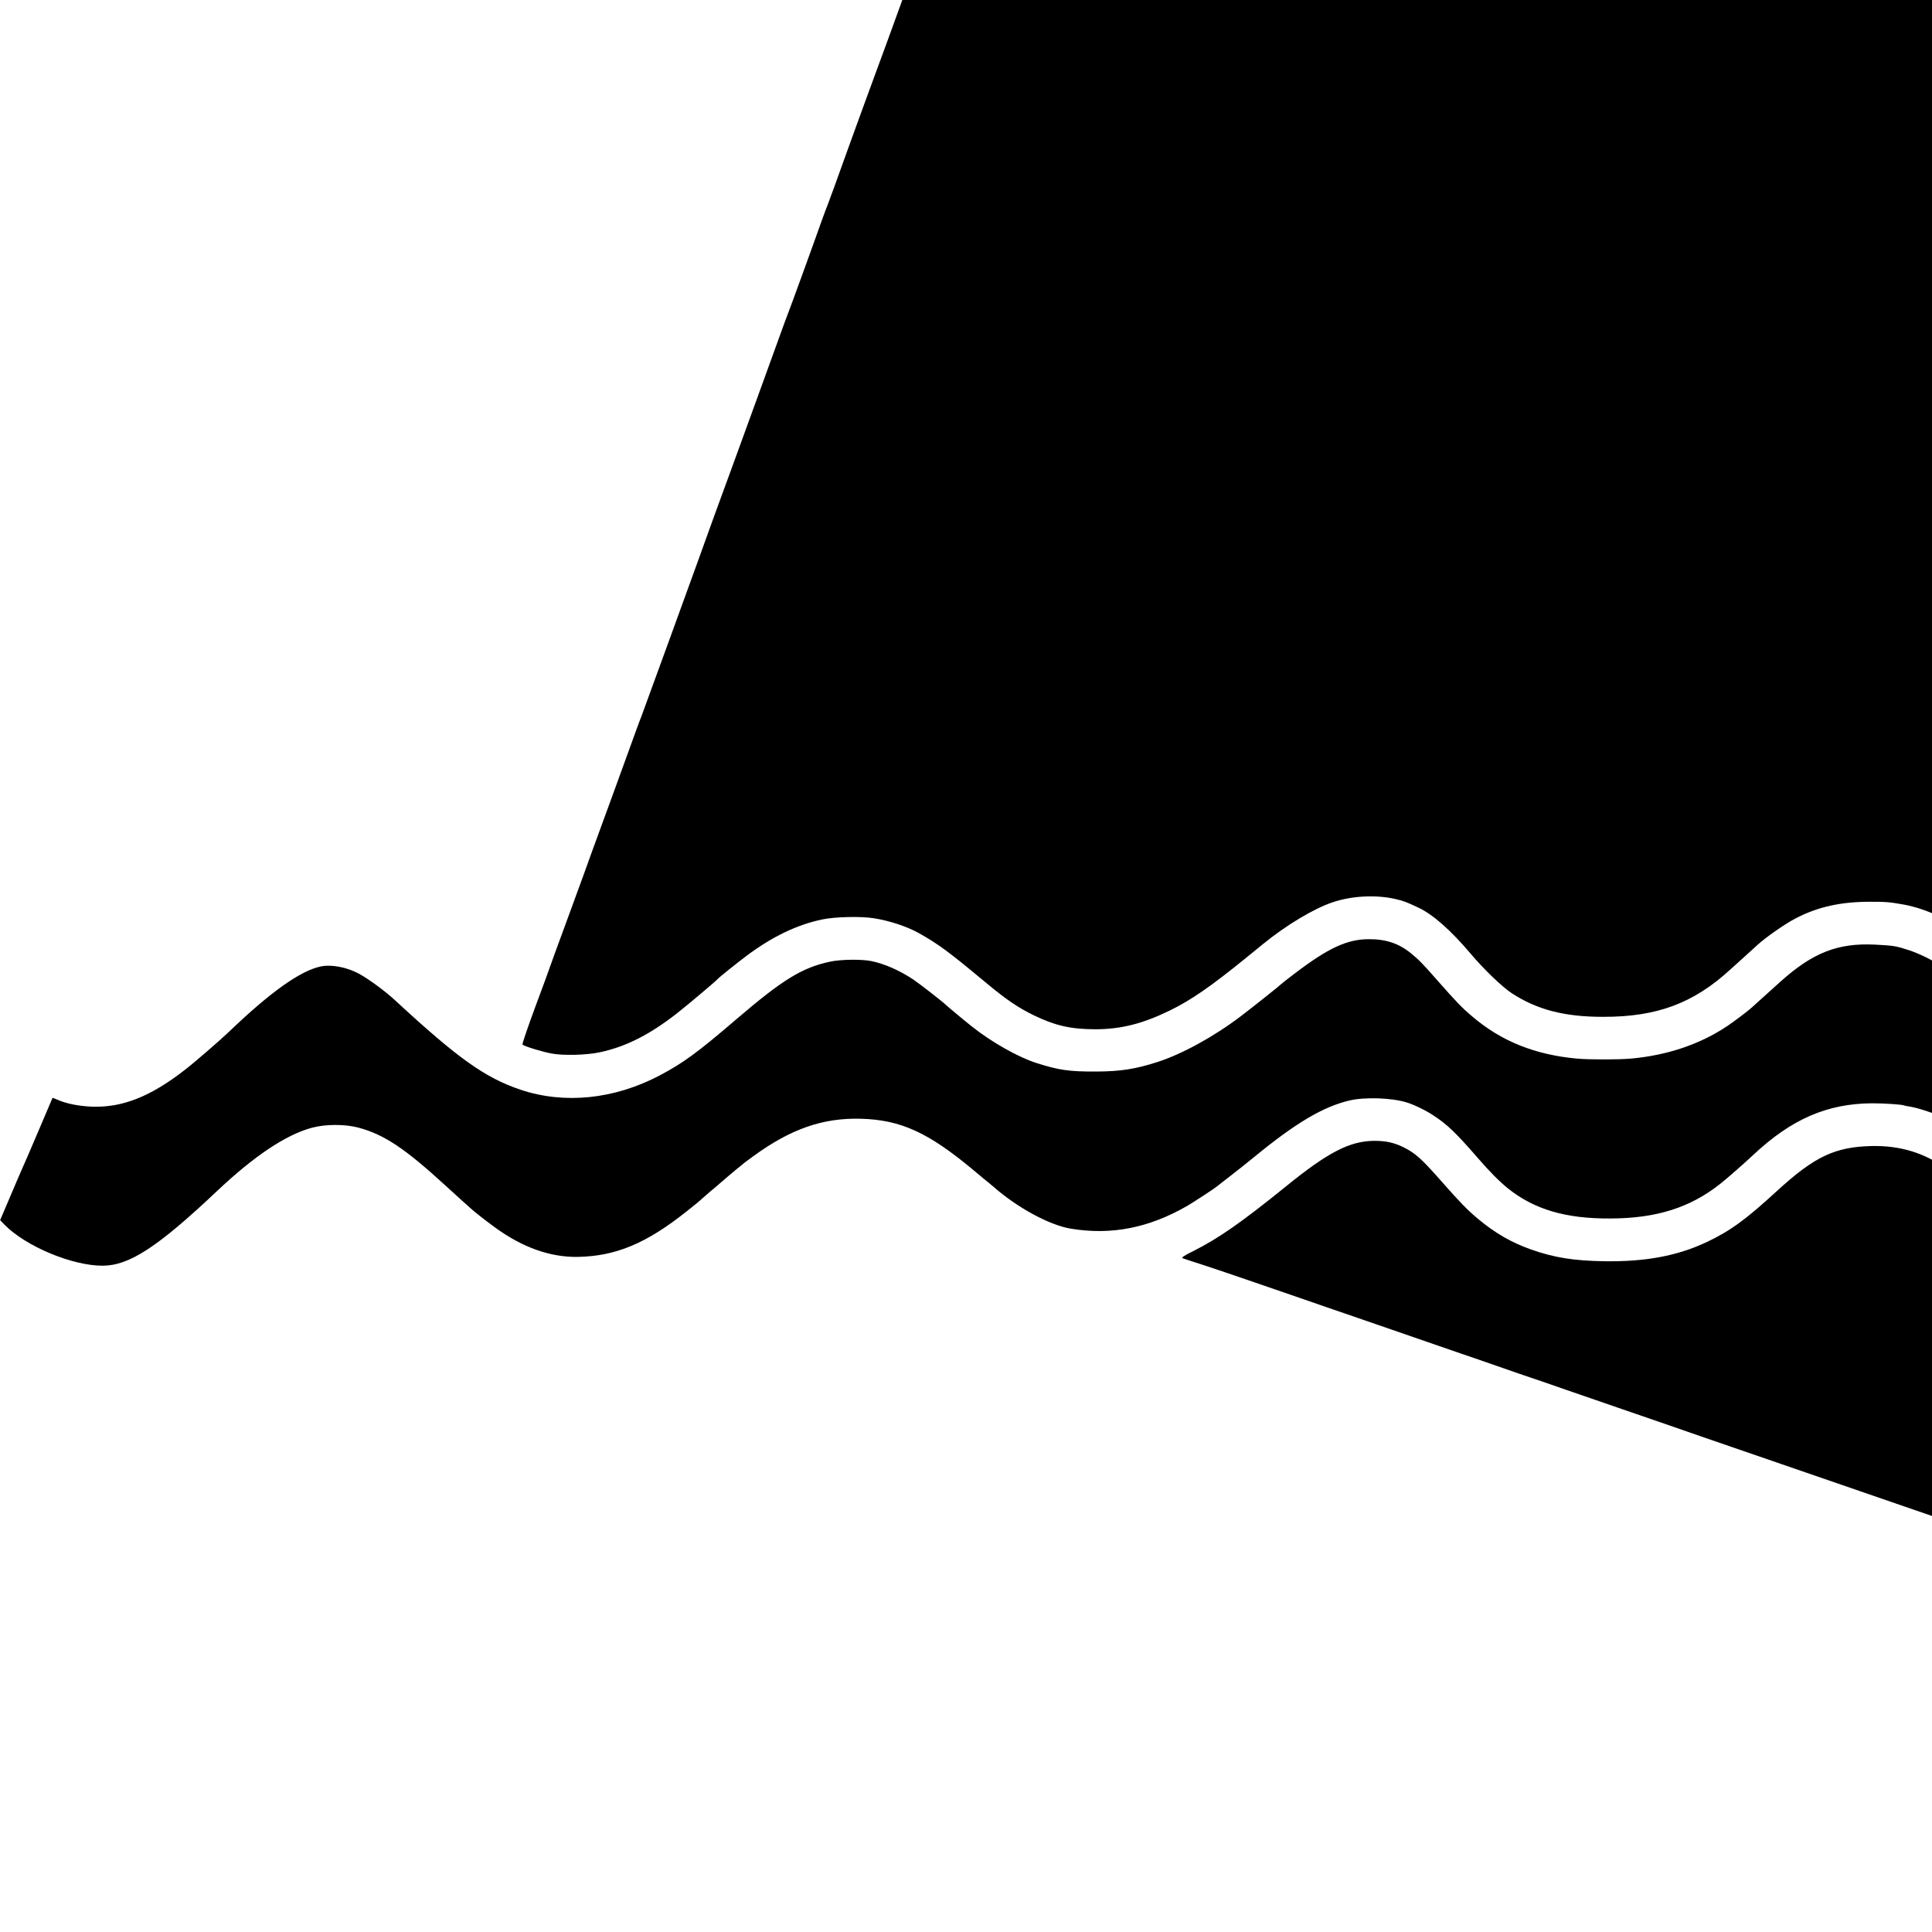
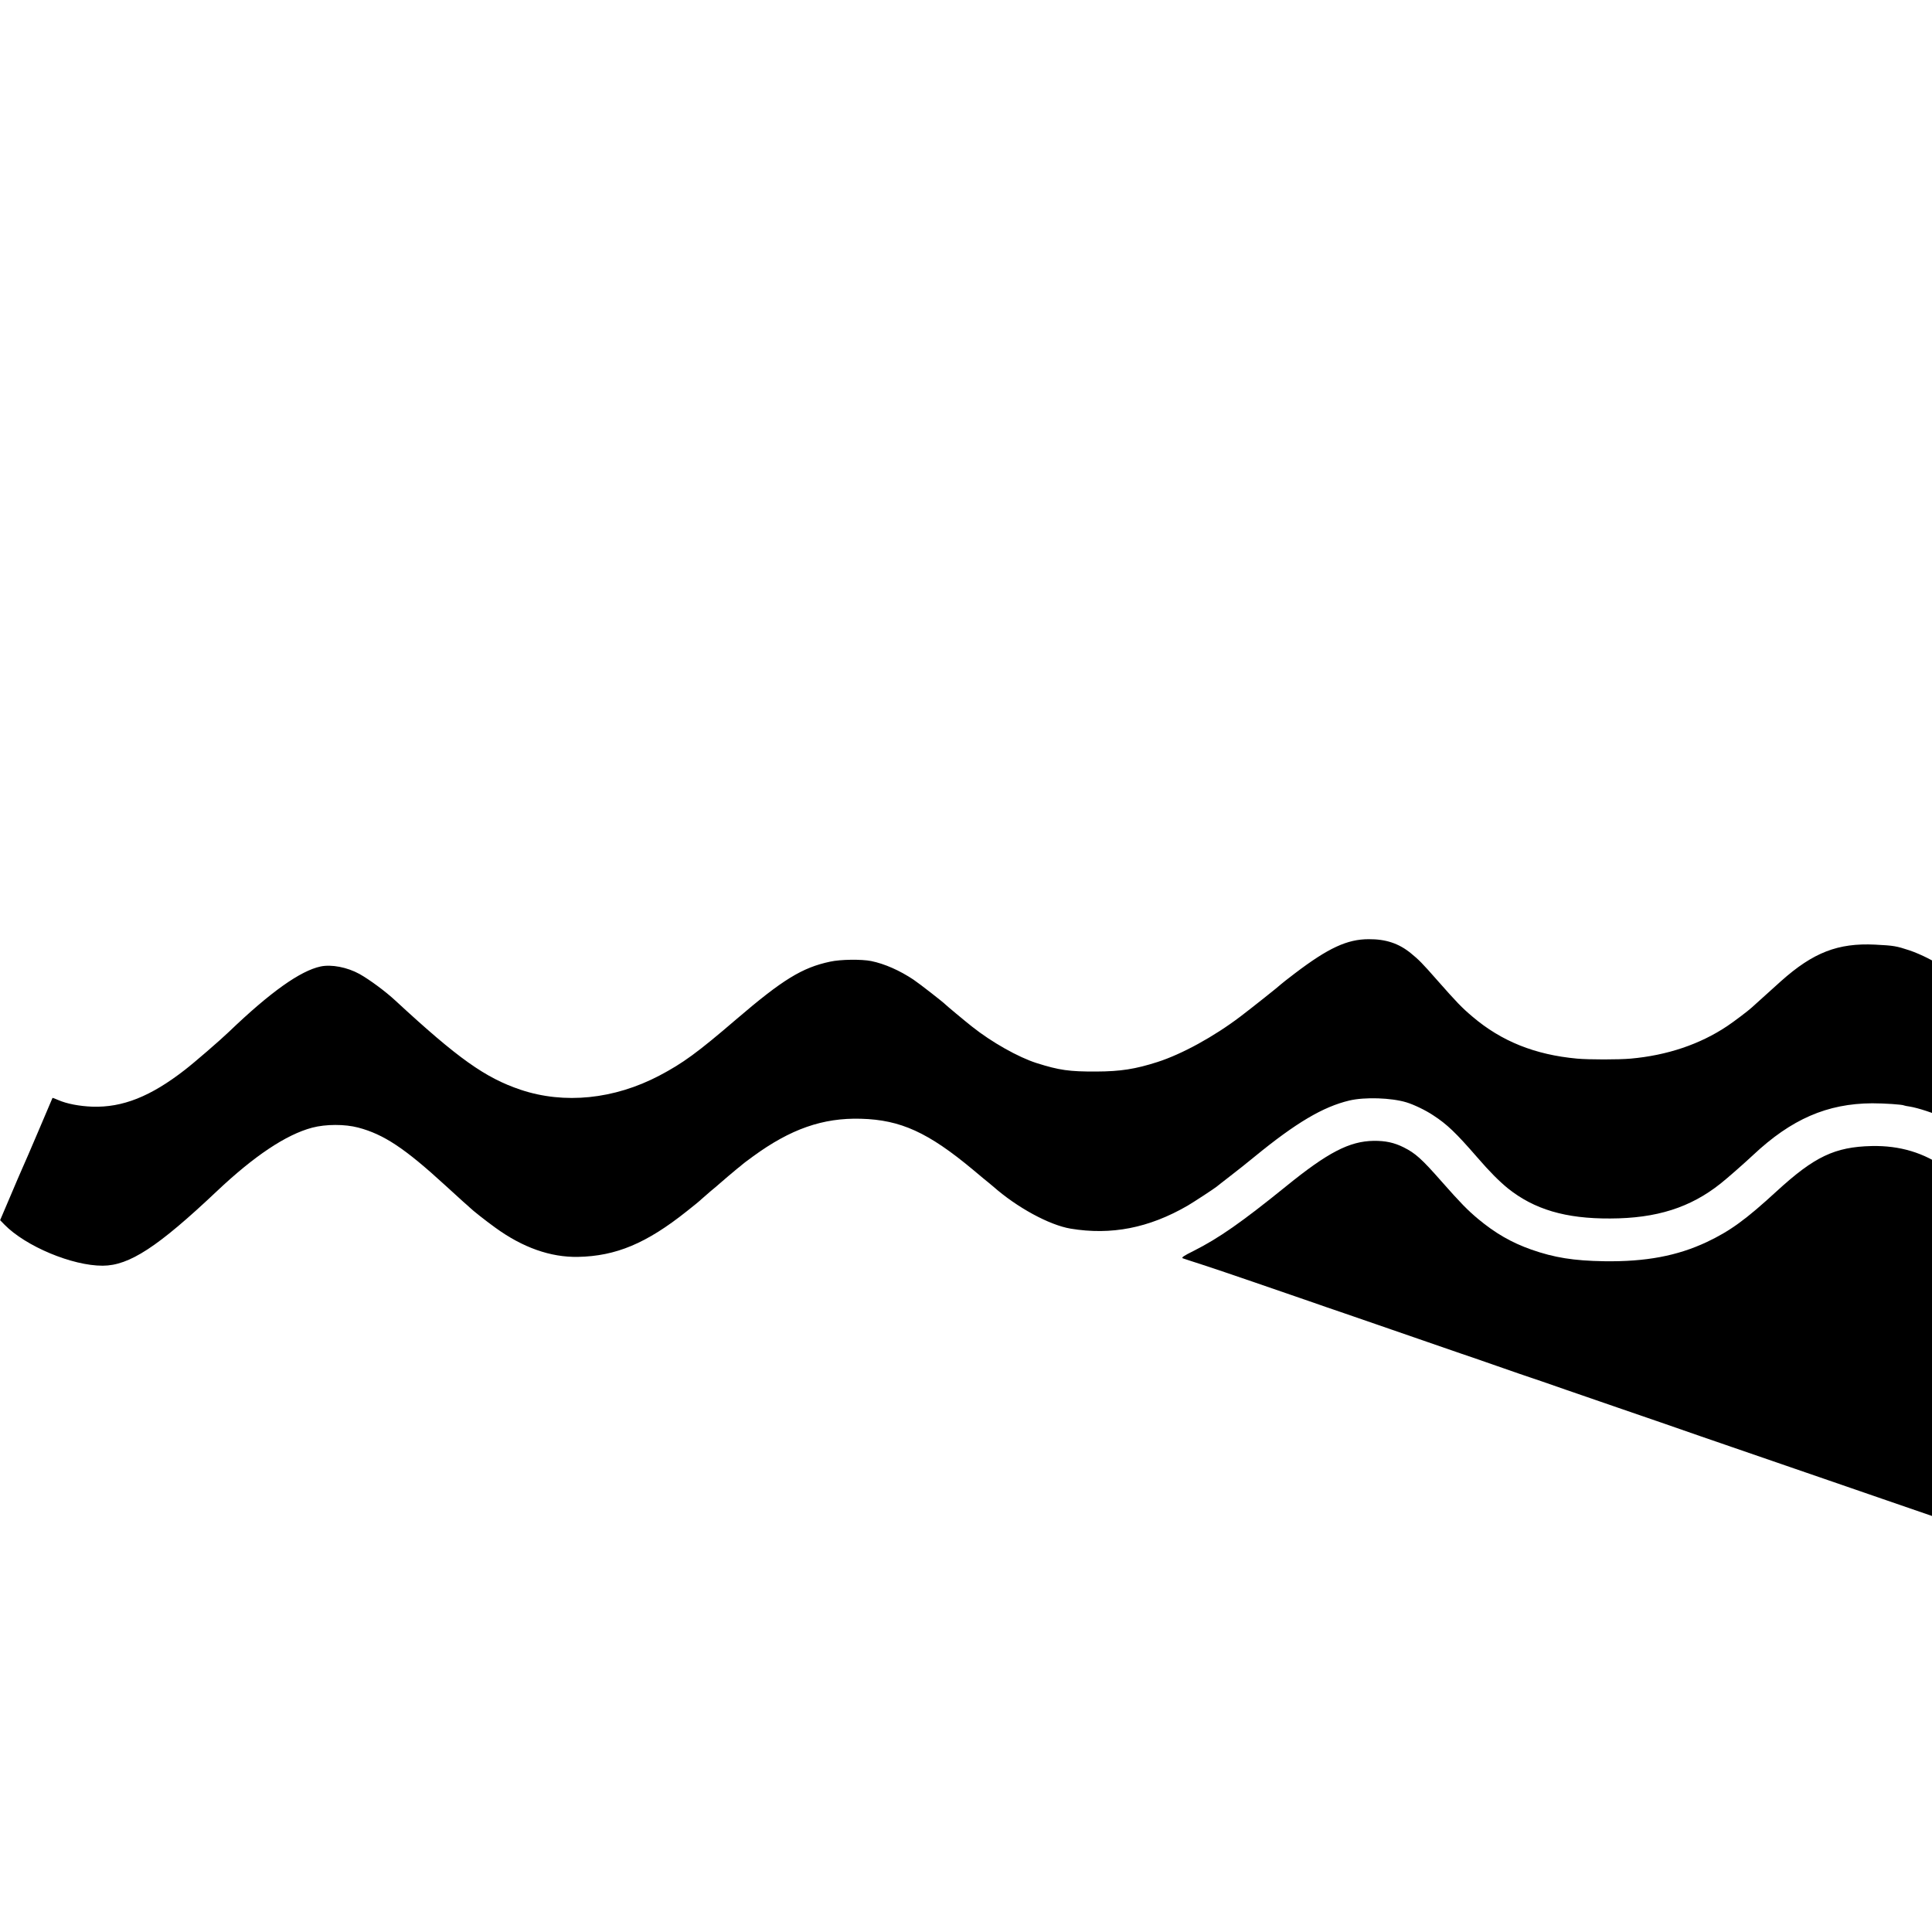
<svg xmlns="http://www.w3.org/2000/svg" version="1.0" width="16pt" height="16pt" viewBox="0 0 16 16" preserveAspectRatio="xMidYMid meet">
  <g transform="translate(0,16) scale(0.001,-0.001)" fill="#000000" stroke="none">
-     <path d="M9844 22514 c-3 -11 -14 -41 -24 -69 -10 -27 -66 -180 -124 -340 -57 -159 -209 -576 -336 -925 -128 -349 -249 -682 -270 -740 -21 -58 -120 -330 -221 -605 -100 -275 -190 -522 -200 -550 -9 -27 -94 -261 -189 -520 -95 -258 -192 -524 -215 -590 -24 -66 -59 -163 -78 -215 -61 -167 -627 -1719 -689 -1890 -141 -389 -210 -578 -228 -625 -17 -44 -193 -527 -241 -660 -88 -247 -171 -474 -178 -490 -5 -11 -25 -65 -45 -120 -52 -149 -266 -737 -276 -760 -11 -28 -36 -94 -139 -380 -49 -137 -192 -529 -316 -870 -125 -341 -231 -631 -235 -645 -5 -14 -24 -68 -43 -120 -19 -52 -134 -369 -256 -705 -122 -335 -226 -619 -230 -630 -5 -11 -21 -54 -36 -95 -15 -41 -99 -273 -187 -515 -192 -525 -223 -610 -253 -695 -13 -36 -80 -220 -150 -410 -70 -190 -131 -356 -135 -370 -4 -14 -58 -160 -119 -324 -61 -165 -108 -303 -104 -307 15 -14 165 -60 242 -74 96 -18 288 -13 396 10 215 45 413 145 640 322 82 64 323 267 335 282 10 13 167 139 245 197 208 156 416 256 622 299 105 23 325 28 433 10 131 -21 277 -70 372 -124 163 -92 246 -154 548 -405 171 -143 271 -211 405 -276 176 -85 307 -114 510 -114 209 1 388 46 610 154 177 86 342 200 635 438 63 52 124 101 135 110 198 162 430 300 585 351 160 53 357 62 515 26 69 -16 91 -24 192 -72 120 -56 267 -186 434 -383 105 -125 260 -274 338 -325 210 -137 437 -196 756 -196 447 -1 750 112 1056 393 20 18 71 65 114 103 42 39 91 83 109 99 68 63 232 177 316 220 184 96 374 138 615 138 137 0 160 -2 280 -23 210 -38 456 -161 643 -324 108 -93 255 -223 296 -260 74 -68 242 -183 344 -234 72 -36 221 -88 278 -96 21 -4 55 -10 74 -15 85 -21 342 -29 475 -16 232 24 429 101 600 234 88 68 150 127 331 313 180 186 292 278 426 353 342 190 825 193 1153 6 99 -57 240 -175 330 -275 39 -43 75 -83 80 -89 6 -6 44 -49 85 -96 144 -162 257 -258 376 -319 l58 -29 17 46 c20 53 305 837 379 1042 47 130 150 415 286 795 72 198 96 265 124 340 17 46 449 1243 696 1930 58 160 122 337 143 395 66 181 211 583 355 985 48 132 93 256 100 275 13 32 34 91 161 445 26 72 87 240 135 375 49 135 137 378 195 540 124 342 498 1379 620 1715 228 633 287 797 283 801 -3 2 -121 44 -264 93 -142 49 -358 124 -479 166 -121 42 -283 98 -360 125 -319 110 -646 223 -735 254 -52 19 -167 59 -255 89 -277 96 -471 163 -1060 367 -209 73 -497 172 -640 222 -358 123 -501 173 -632 219 -61 21 -114 39 -118 39 -4 0 -21 6 -38 14 -18 7 -72 27 -122 44 -49 17 -216 74 -370 128 -154 53 -323 111 -375 129 -90 31 -431 150 -680 236 -63 23 -133 46 -155 54 -22 7 -218 74 -435 150 -217 75 -510 177 -650 225 -140 49 -354 123 -475 165 -121 42 -240 83 -265 92 -25 8 -146 50 -270 93 -192 67 -487 169 -1112 386 -71 24 -185 64 -255 88 -71 25 -240 83 -378 131 -137 47 -306 106 -375 130 -236 82 -355 124 -505 175 -82 28 -199 69 -260 90 -60 21 -177 62 -260 90 -82 28 -199 69 -260 90 -60 21 -170 59 -242 84 -73 25 -190 66 -260 90 -71 24 -247 86 -393 136 -146 50 -321 111 -390 135 -69 24 -228 80 -355 123 -288 100 -979 339 -1145 397 -69 24 -177 61 -240 83 -63 22 -123 43 -132 47 -13 5 -20 1 -24 -11z" />
    <path d="M19777 8254 c-1 -1 -33 -4 -72 -7 -96 -8 -175 -31 -270 -77 -132 -64 -192 -116 -468 -399 -205 -210 -326 -306 -497 -395 -96 -50 -274 -117 -346 -130 -16 -2 -67 -12 -114 -21 -99 -19 -417 -28 -525 -14 -38 5 -90 11 -115 14 -229 29 -510 143 -714 289 -76 55 -238 190 -374 314 -21 18 -68 59 -107 90 -38 31 -71 60 -73 65 -2 4 -9 7 -17 7 -7 0 -18 7 -25 15 -22 27 -154 93 -245 124 -112 37 -131 40 -286 48 -308 15 -513 -65 -779 -302 -60 -54 -219 -197 -244 -220 -28 -26 -147 -116 -201 -152 -227 -152 -499 -243 -800 -270 -101 -9 -347 -9 -445 0 -347 32 -625 143 -865 347 -90 76 -130 118 -295 305 -121 138 -151 168 -215 220 -100 82 -208 118 -350 117 -178 0 -335 -73 -610 -282 -60 -46 -112 -86 -115 -90 -8 -10 -246 -199 -337 -268 -220 -167 -485 -312 -687 -377 -184 -59 -306 -78 -506 -79 -225 -1 -308 11 -495 70 -151 48 -373 173 -535 302 -56 44 -213 175 -220 183 -16 17 -214 172 -265 206 -114 76 -238 131 -350 154 -81 16 -254 14 -340 -5 -232 -49 -394 -149 -777 -477 -324 -278 -441 -363 -638 -467 -374 -196 -786 -238 -1148 -117 -294 99 -519 259 -1037 738 -84 78 -213 173 -298 221 -102 56 -232 81 -322 62 -168 -36 -415 -211 -759 -541 -74 -71 -288 -256 -366 -316 -283 -220 -515 -312 -765 -304 -108 4 -212 24 -283 55 -25 11 -46 19 -47 18 -1 -2 -52 -122 -114 -268 -62 -146 -123 -287 -136 -315 -12 -27 -59 -135 -103 -240 l-81 -190 36 -37 c175 -179 561 -341 814 -340 220 1 456 155 945 617 310 293 574 469 789 526 113 30 271 30 381 1 213 -56 387 -172 724 -481 52 -48 118 -107 145 -132 28 -24 52 -46 55 -49 25 -25 133 -110 212 -167 227 -165 457 -246 684 -242 315 6 568 112 903 379 56 44 110 88 119 98 10 9 45 39 77 67 33 27 65 54 71 60 27 24 128 110 152 129 15 11 29 23 32 26 3 4 46 37 96 73 311 227 578 321 894 312 329 -9 557 -113 930 -424 63 -53 123 -103 134 -111 10 -8 23 -20 30 -25 198 -175 465 -320 642 -350 337 -56 649 5 969 190 48 28 219 140 240 157 5 5 55 43 110 86 55 42 148 116 205 163 342 280 566 413 785 465 127 30 346 23 472 -15 60 -18 159 -65 223 -108 114 -74 187 -144 365 -349 104 -120 178 -194 252 -255 219 -175 478 -252 848 -250 384 1 664 90 915 290 52 41 191 163 267 234 318 299 615 428 988 430 101 0 251 -10 264 -18 4 -2 24 -6 46 -9 69 -11 207 -56 290 -96 155 -73 271 -159 543 -399 246 -219 398 -317 588 -380 324 -108 755 -99 1036 21 174 74 263 143 557 437 141 141 268 259 316 293 224 158 457 228 740 223 201 -4 350 -38 497 -114 159 -81 287 -193 489 -426 57 -65 131 -146 164 -178 195 -193 402 -288 700 -322 48 -6 326 -6 365 -1 19 3 58 8 85 11 201 24 399 103 565 225 50 37 187 166 330 310 291 295 381 362 576 436 71 27 203 53 289 57 l59 3 103 284 c318 881 307 849 287 871 -33 37 -148 106 -214 129 -51 18 -92 24 -185 26 -146 4 -217 -10 -333 -67 -100 -49 -163 -100 -318 -260 -276 -285 -370 -370 -503 -457 -155 -100 -359 -183 -535 -218 -248 -48 -548 -52 -786 -10 -389 70 -631 224 -975 621 -258 297 -391 377 -653 393 -62 4 -114 7 -115 6z" />
    <path d="M19776 6583 c-1 -1 -24 -5 -51 -8 -69 -9 -159 -34 -225 -63 -113 -49 -193 -114 -410 -332 -249 -249 -330 -320 -453 -402 -194 -127 -424 -208 -663 -235 -84 -10 -385 -10 -474 0 -327 35 -614 150 -870 350 -63 49 -275 231 -295 253 -23 25 -156 133 -216 176 -185 132 -385 192 -619 187 -305 -7 -474 -88 -785 -373 -258 -237 -386 -330 -580 -422 -245 -115 -506 -164 -850 -159 -253 4 -413 30 -602 96 -167 59 -300 136 -443 255 -87 73 -144 131 -301 309 -167 190 -217 234 -314 283 -80 40 -152 55 -249 54 -201 -3 -380 -96 -726 -377 -367 -297 -556 -429 -764 -534 -85 -42 -105 -56 -90 -62 10 -4 82 -27 159 -52 77 -25 273 -91 435 -147 162 -56 365 -126 450 -155 85 -30 216 -75 290 -100 74 -26 205 -71 290 -100 85 -29 268 -92 405 -140 138 -48 261 -90 275 -95 14 -4 144 -49 290 -100 146 -51 276 -96 290 -100 14 -4 144 -49 290 -100 146 -50 342 -118 435 -150 94 -32 262 -90 375 -129 113 -39 250 -87 305 -106 89 -30 690 -237 1060 -365 77 -27 273 -94 435 -150 367 -127 540 -186 723 -249 78 -27 282 -97 452 -156 171 -59 427 -147 570 -197 143 -49 323 -111 400 -138 77 -26 194 -67 260 -90 66 -23 145 -50 175 -60 30 -10 174 -60 320 -110 146 -50 344 -119 440 -152 289 -99 394 -135 411 -143 14 -5 25 17 64 122 92 249 177 479 215 583 21 58 66 179 100 270 58 155 166 449 196 532 8 21 43 118 80 215 110 297 125 337 359 973 125 338 241 651 257 695 17 44 51 139 75 212 l45 132 -108 123 c-156 177 -192 214 -259 268 -148 118 -280 160 -513 164 -35 0 -65 0 -66 -1z" />
  </g>
</svg>